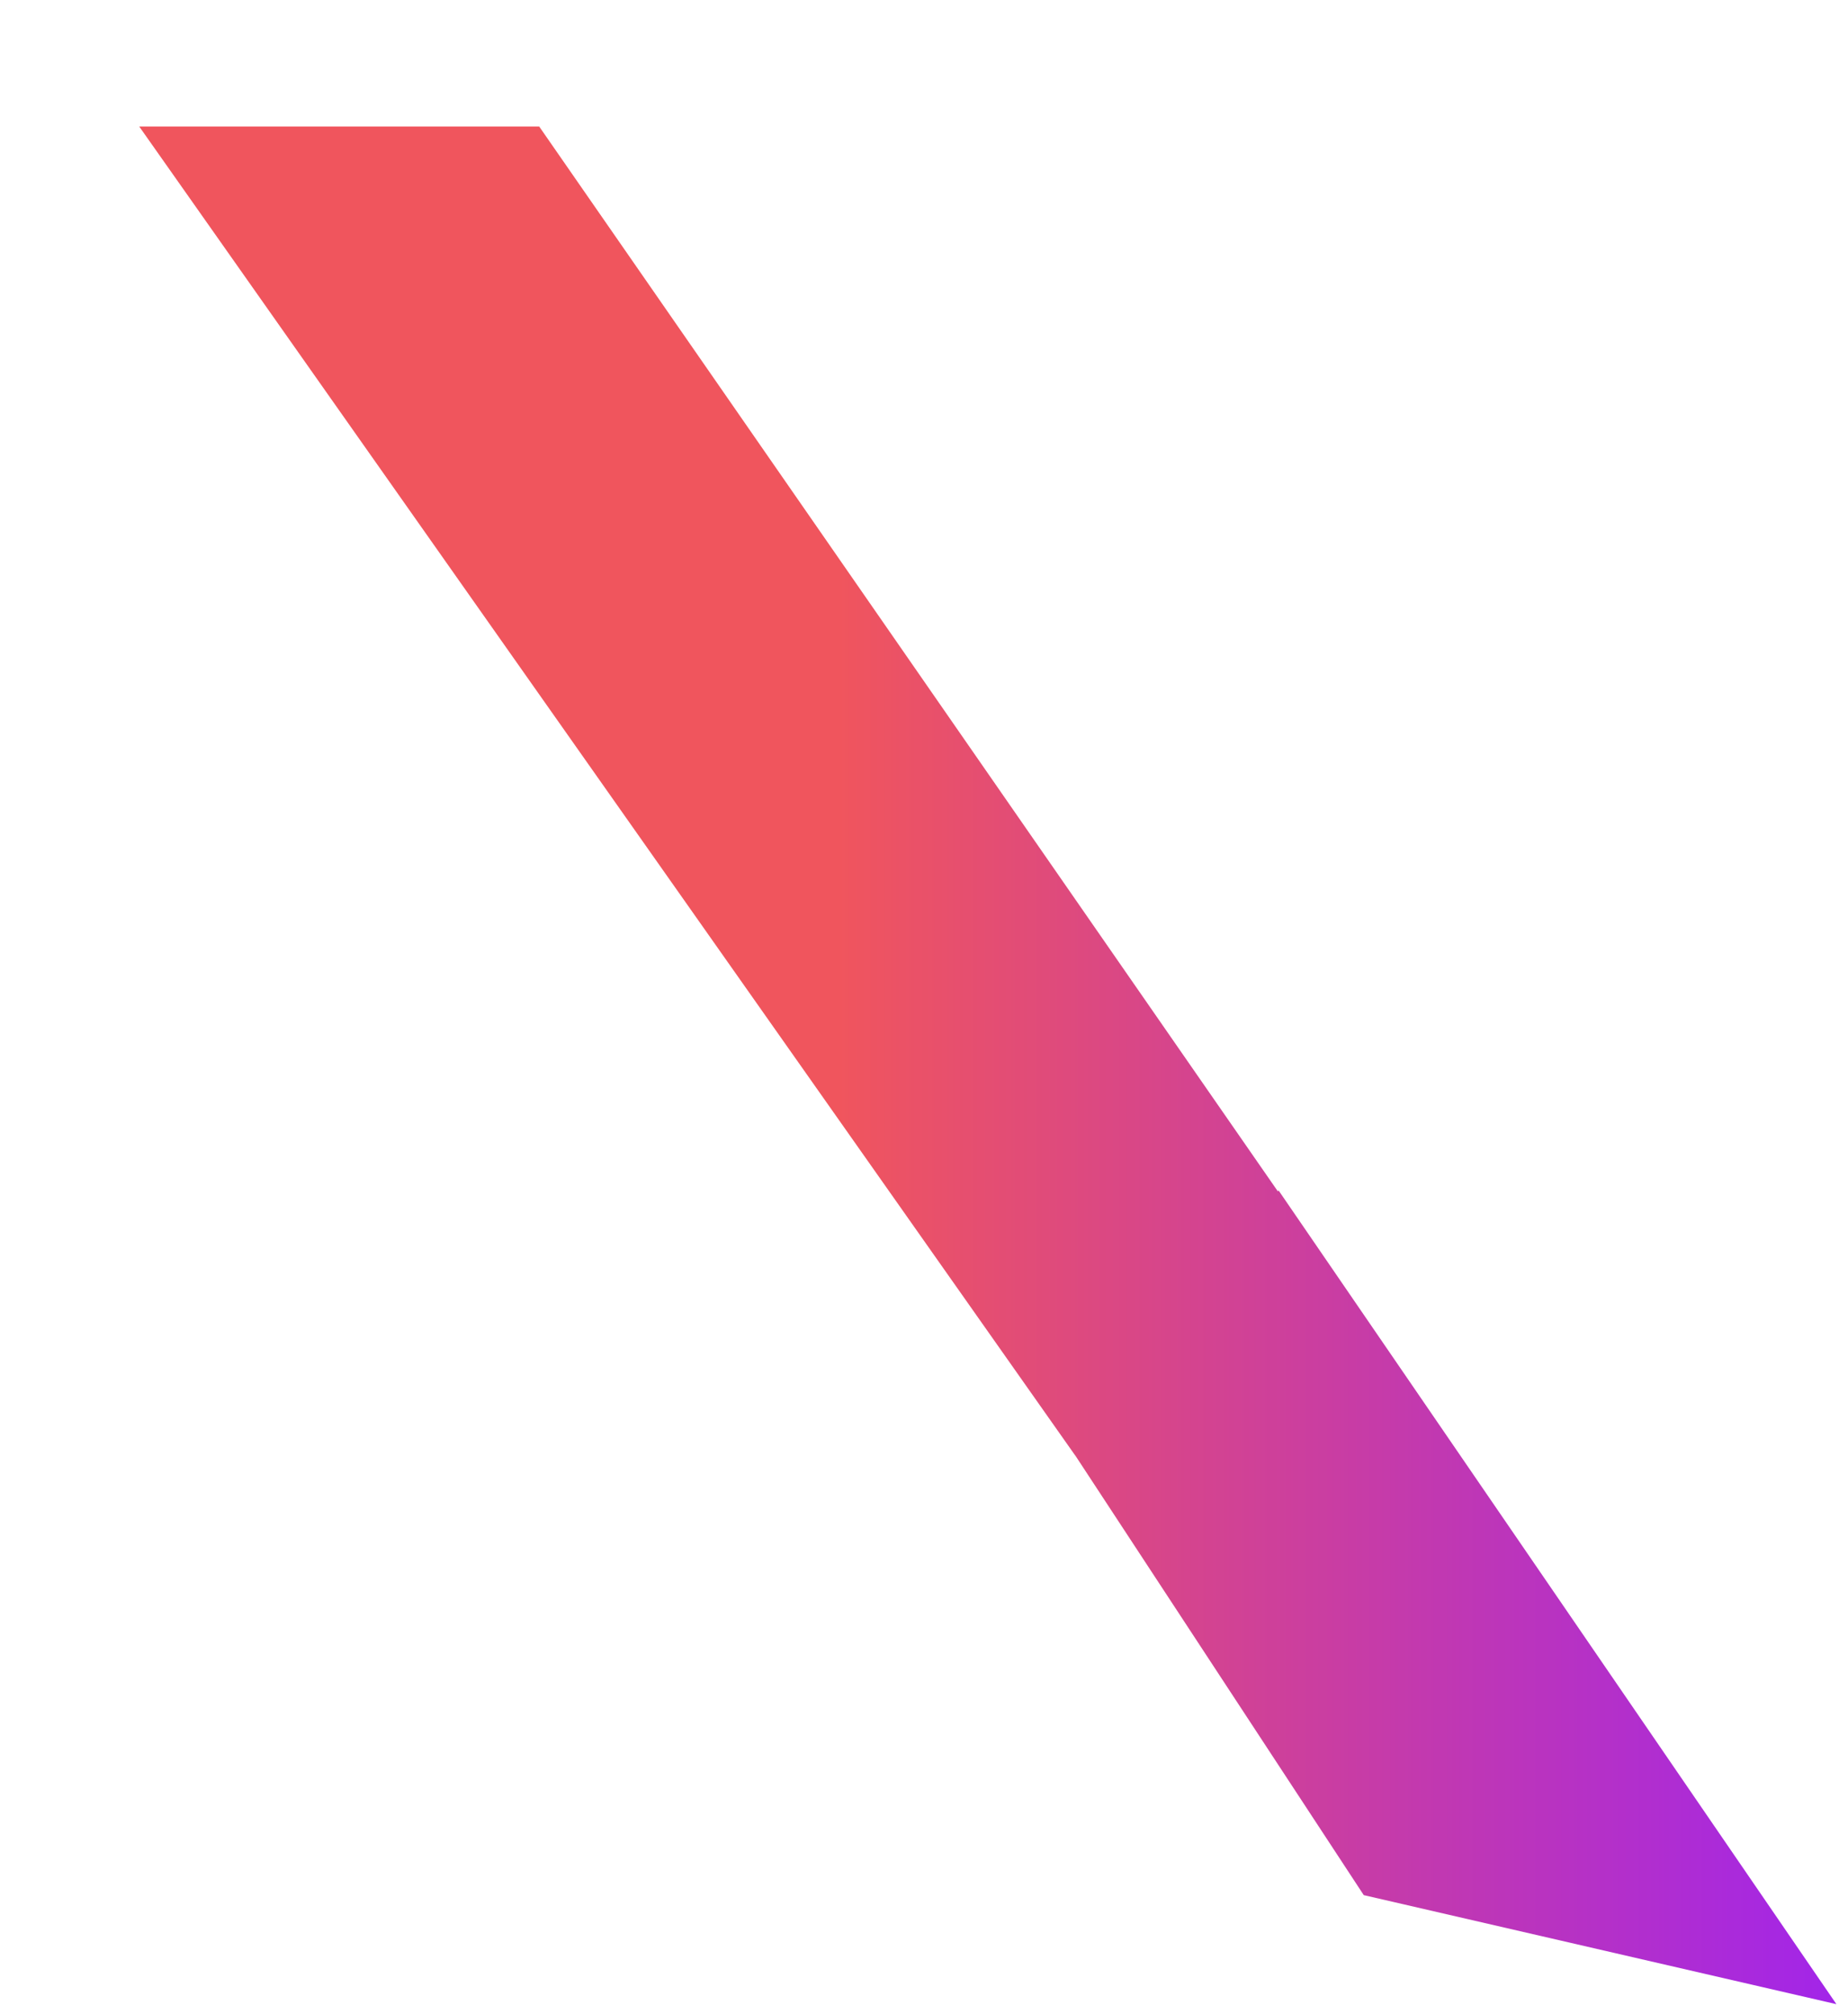
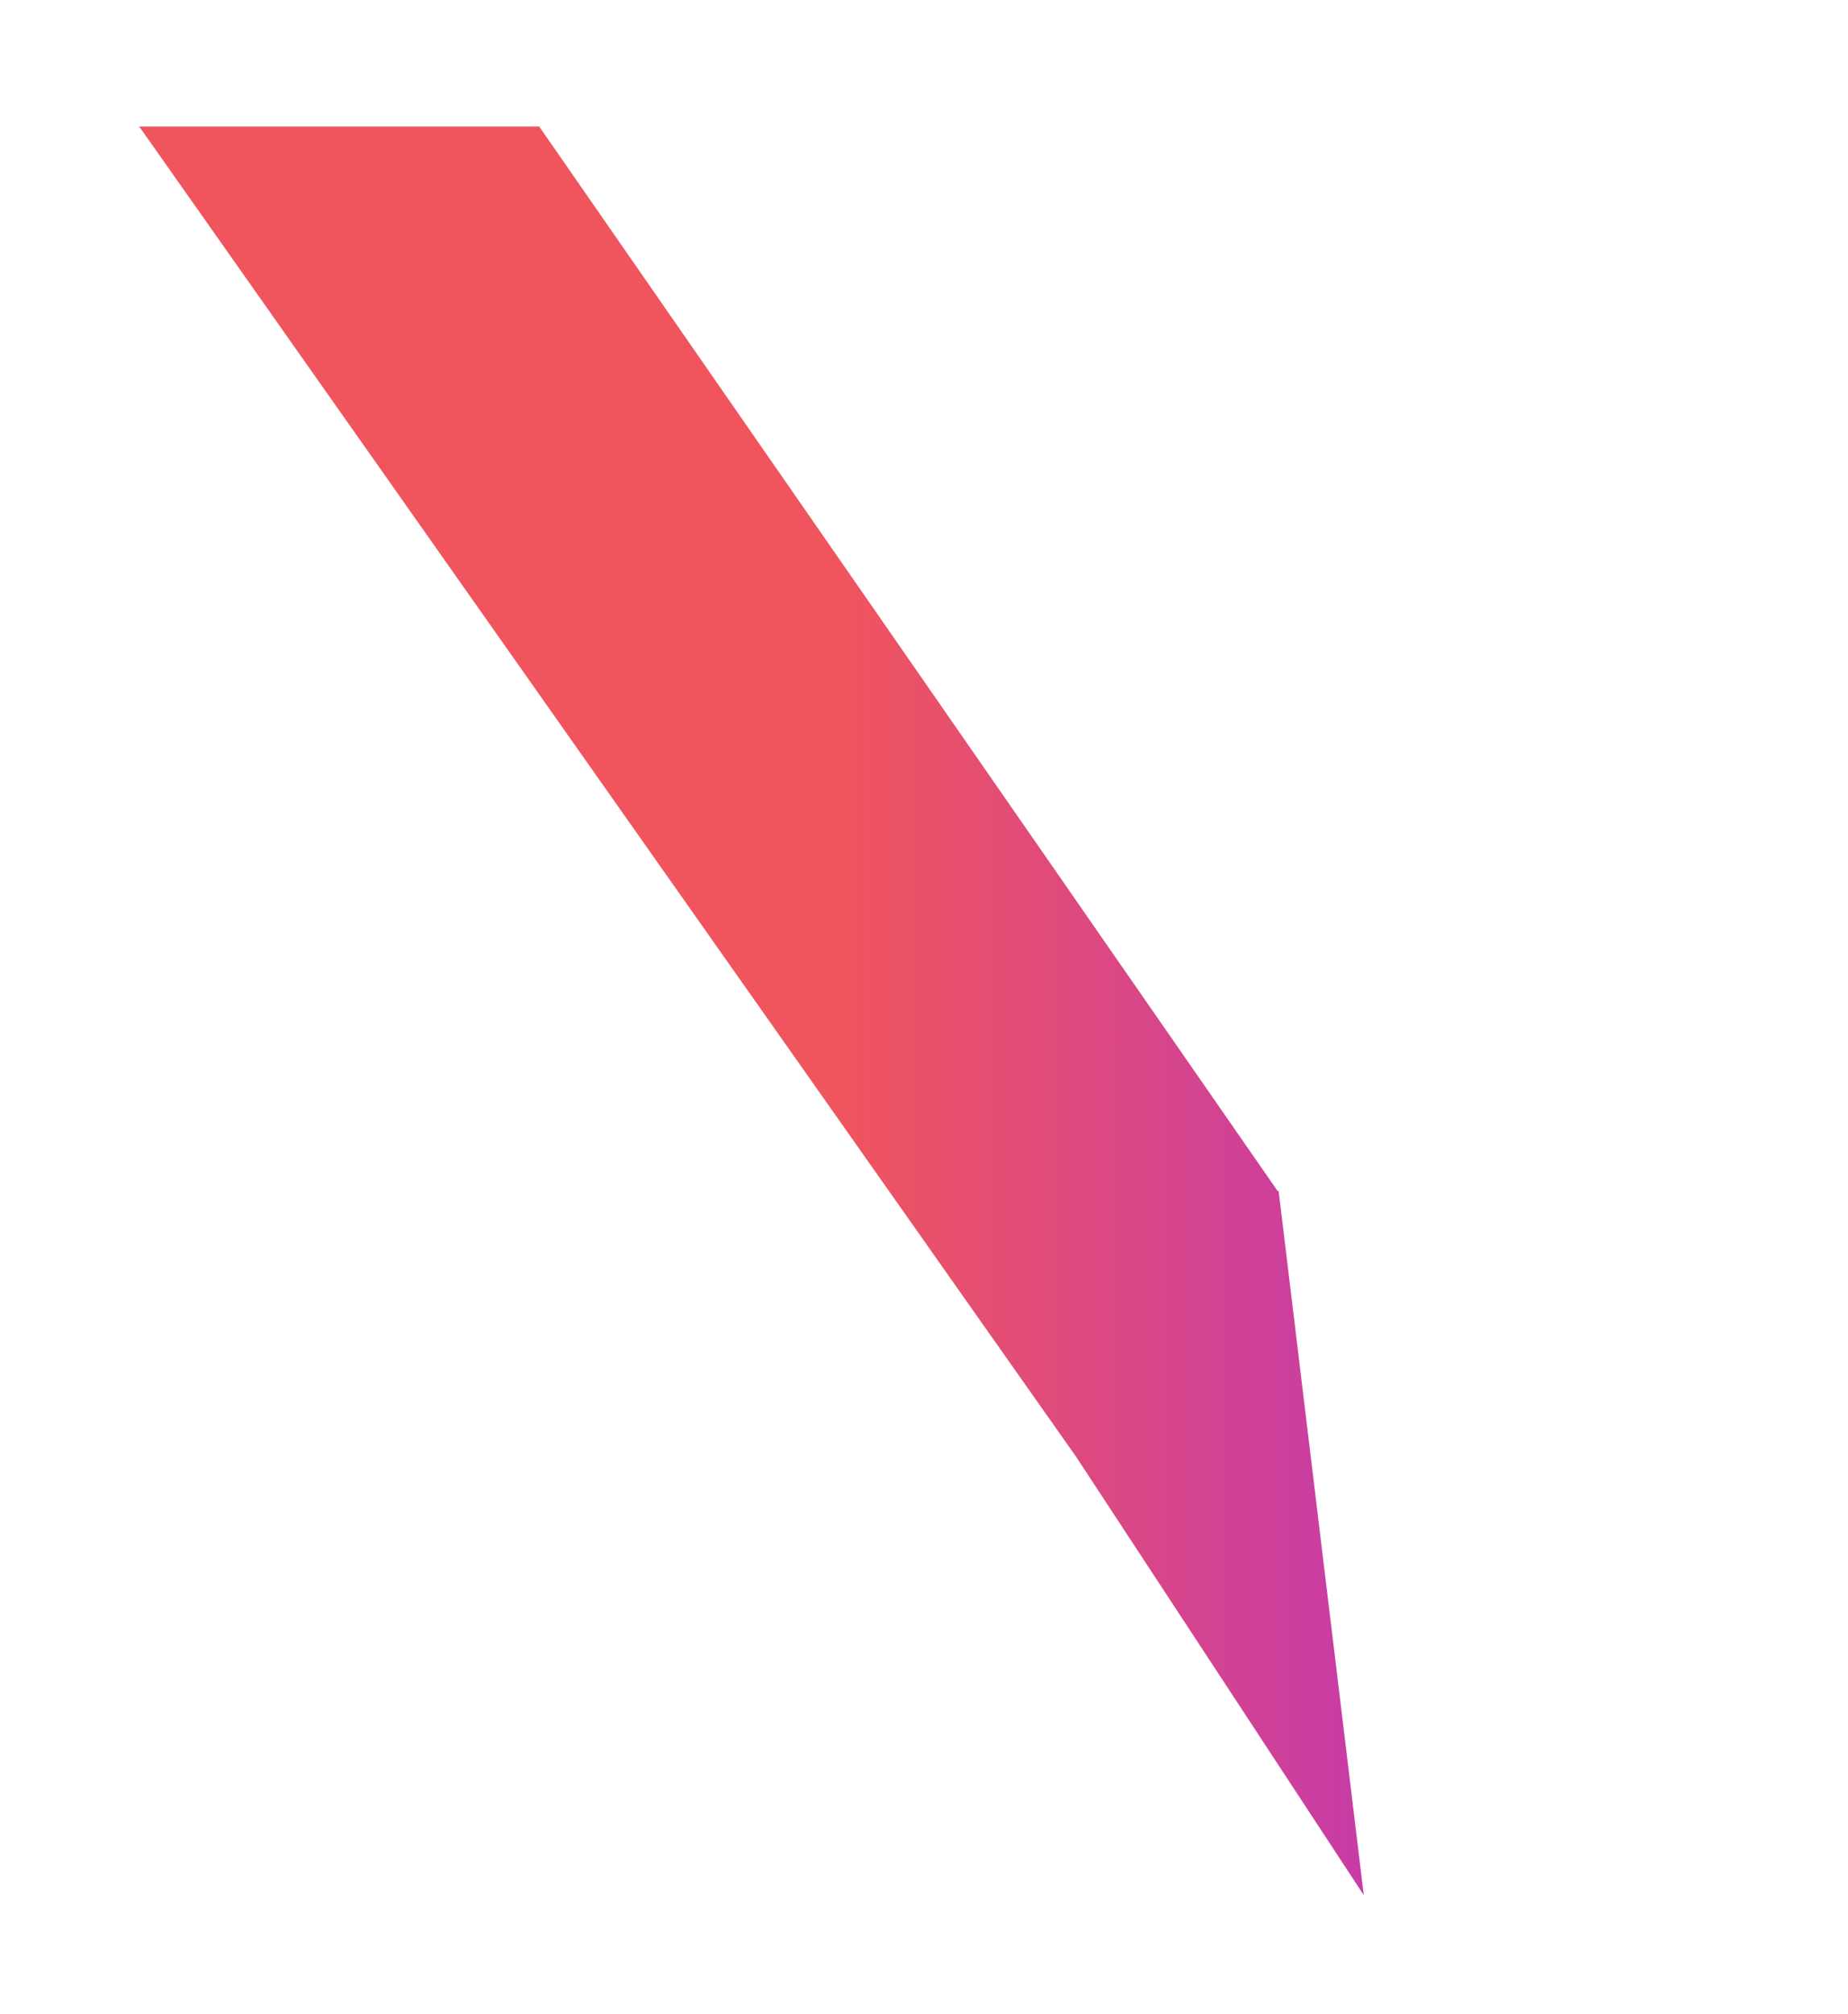
<svg xmlns="http://www.w3.org/2000/svg" width="123" height="134" viewBox="0 0 123 134" fill="none">
-   <path d="M71.567 96.859L9.268 8.42H35.889L85.111 79.364L71.567 96.859ZM85.099 79.217L122.229 133.367L90.77 126.111L71.57 96.856" fill="url(#paint1_linear_4_3)" />
+   <path d="M71.567 96.859L9.268 8.42H35.889L85.111 79.364L71.567 96.859ZM85.099 79.217L90.77 126.111L71.57 96.856" fill="url(#paint1_linear_4_3)" />
  <defs>
    <linearGradient id="paint0_linear_4_3" x1="0.996" y1="62.477" x2="113.966" y2="62.477" gradientUnits="userSpaceOnUse">
      <stop stop-color="#25E9A6" />
      <stop offset="0.485" stop-color="#55C0F0" />
      <stop offset="1" stop-color="#55C0F0" />
    </linearGradient>
    <linearGradient id="paint1_linear_4_3" x1="9.268" y1="70.893" x2="122.229" y2="70.893" gradientUnits="userSpaceOnUse">
      <stop stop-color="#F0555D" />
      <stop offset="0.412" stop-color="#F0555D" />
      <stop offset="1" stop-color="#A225E9" />
    </linearGradient>
  </defs>
</svg>